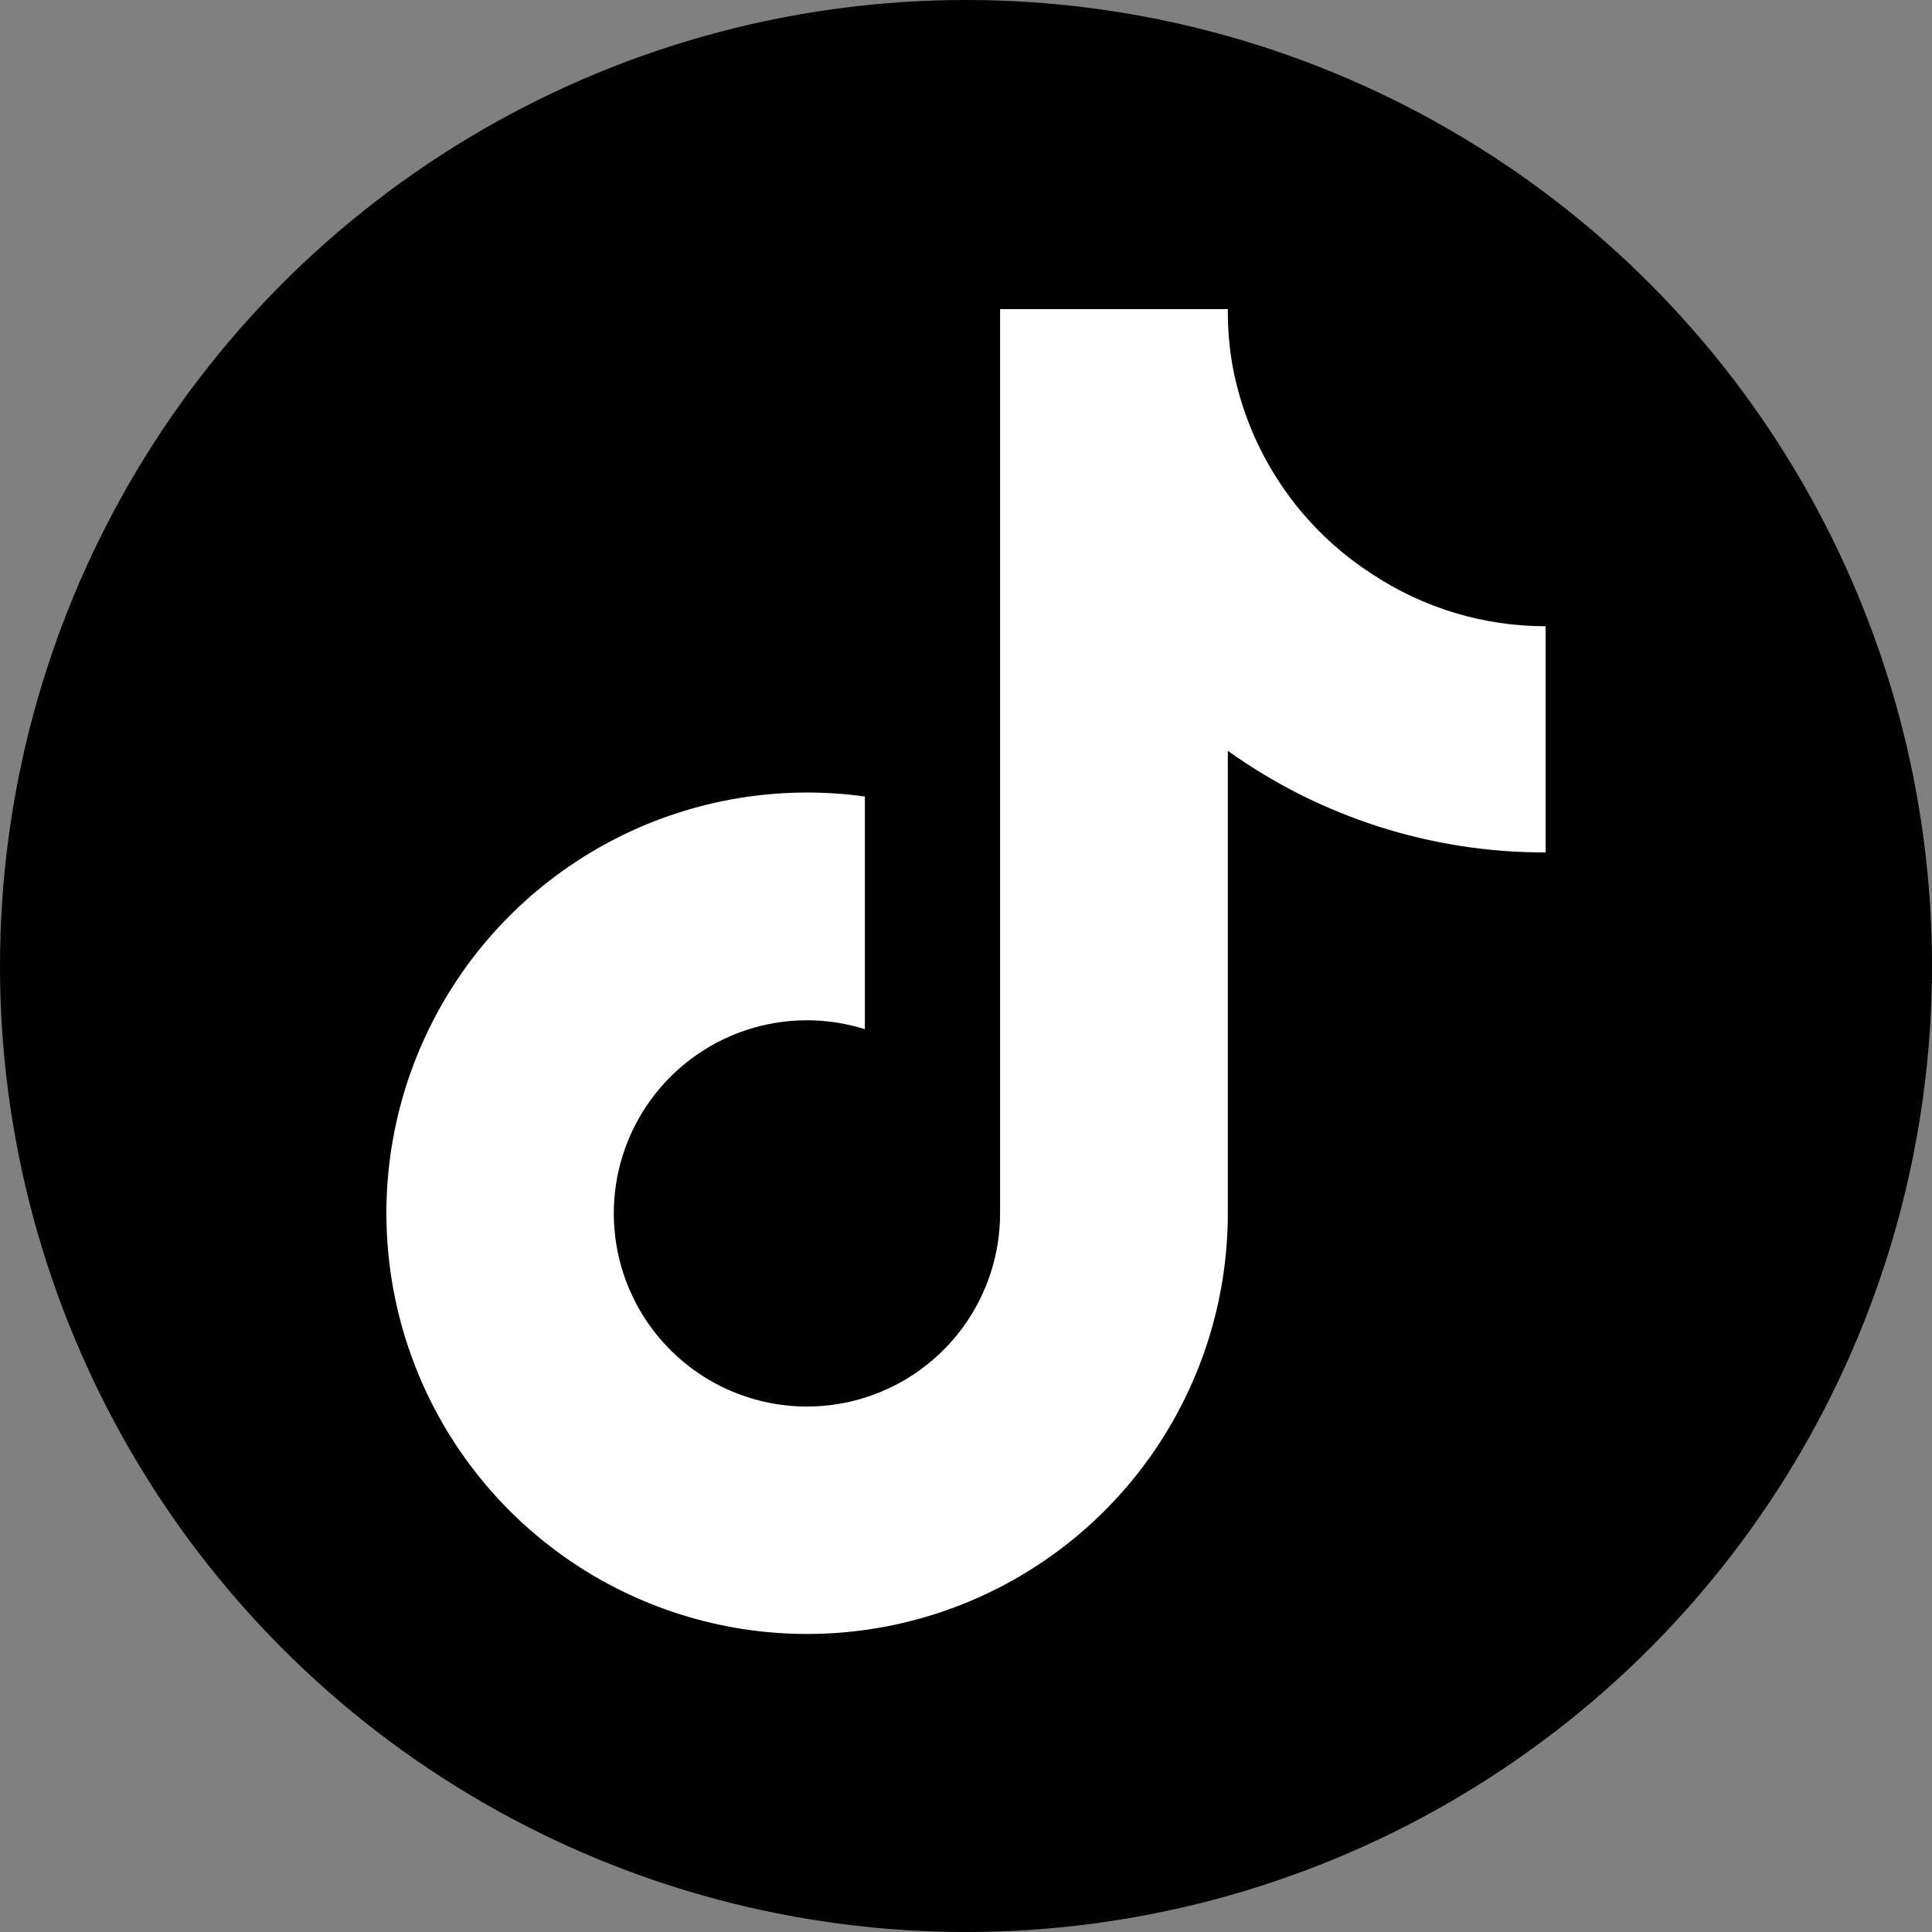
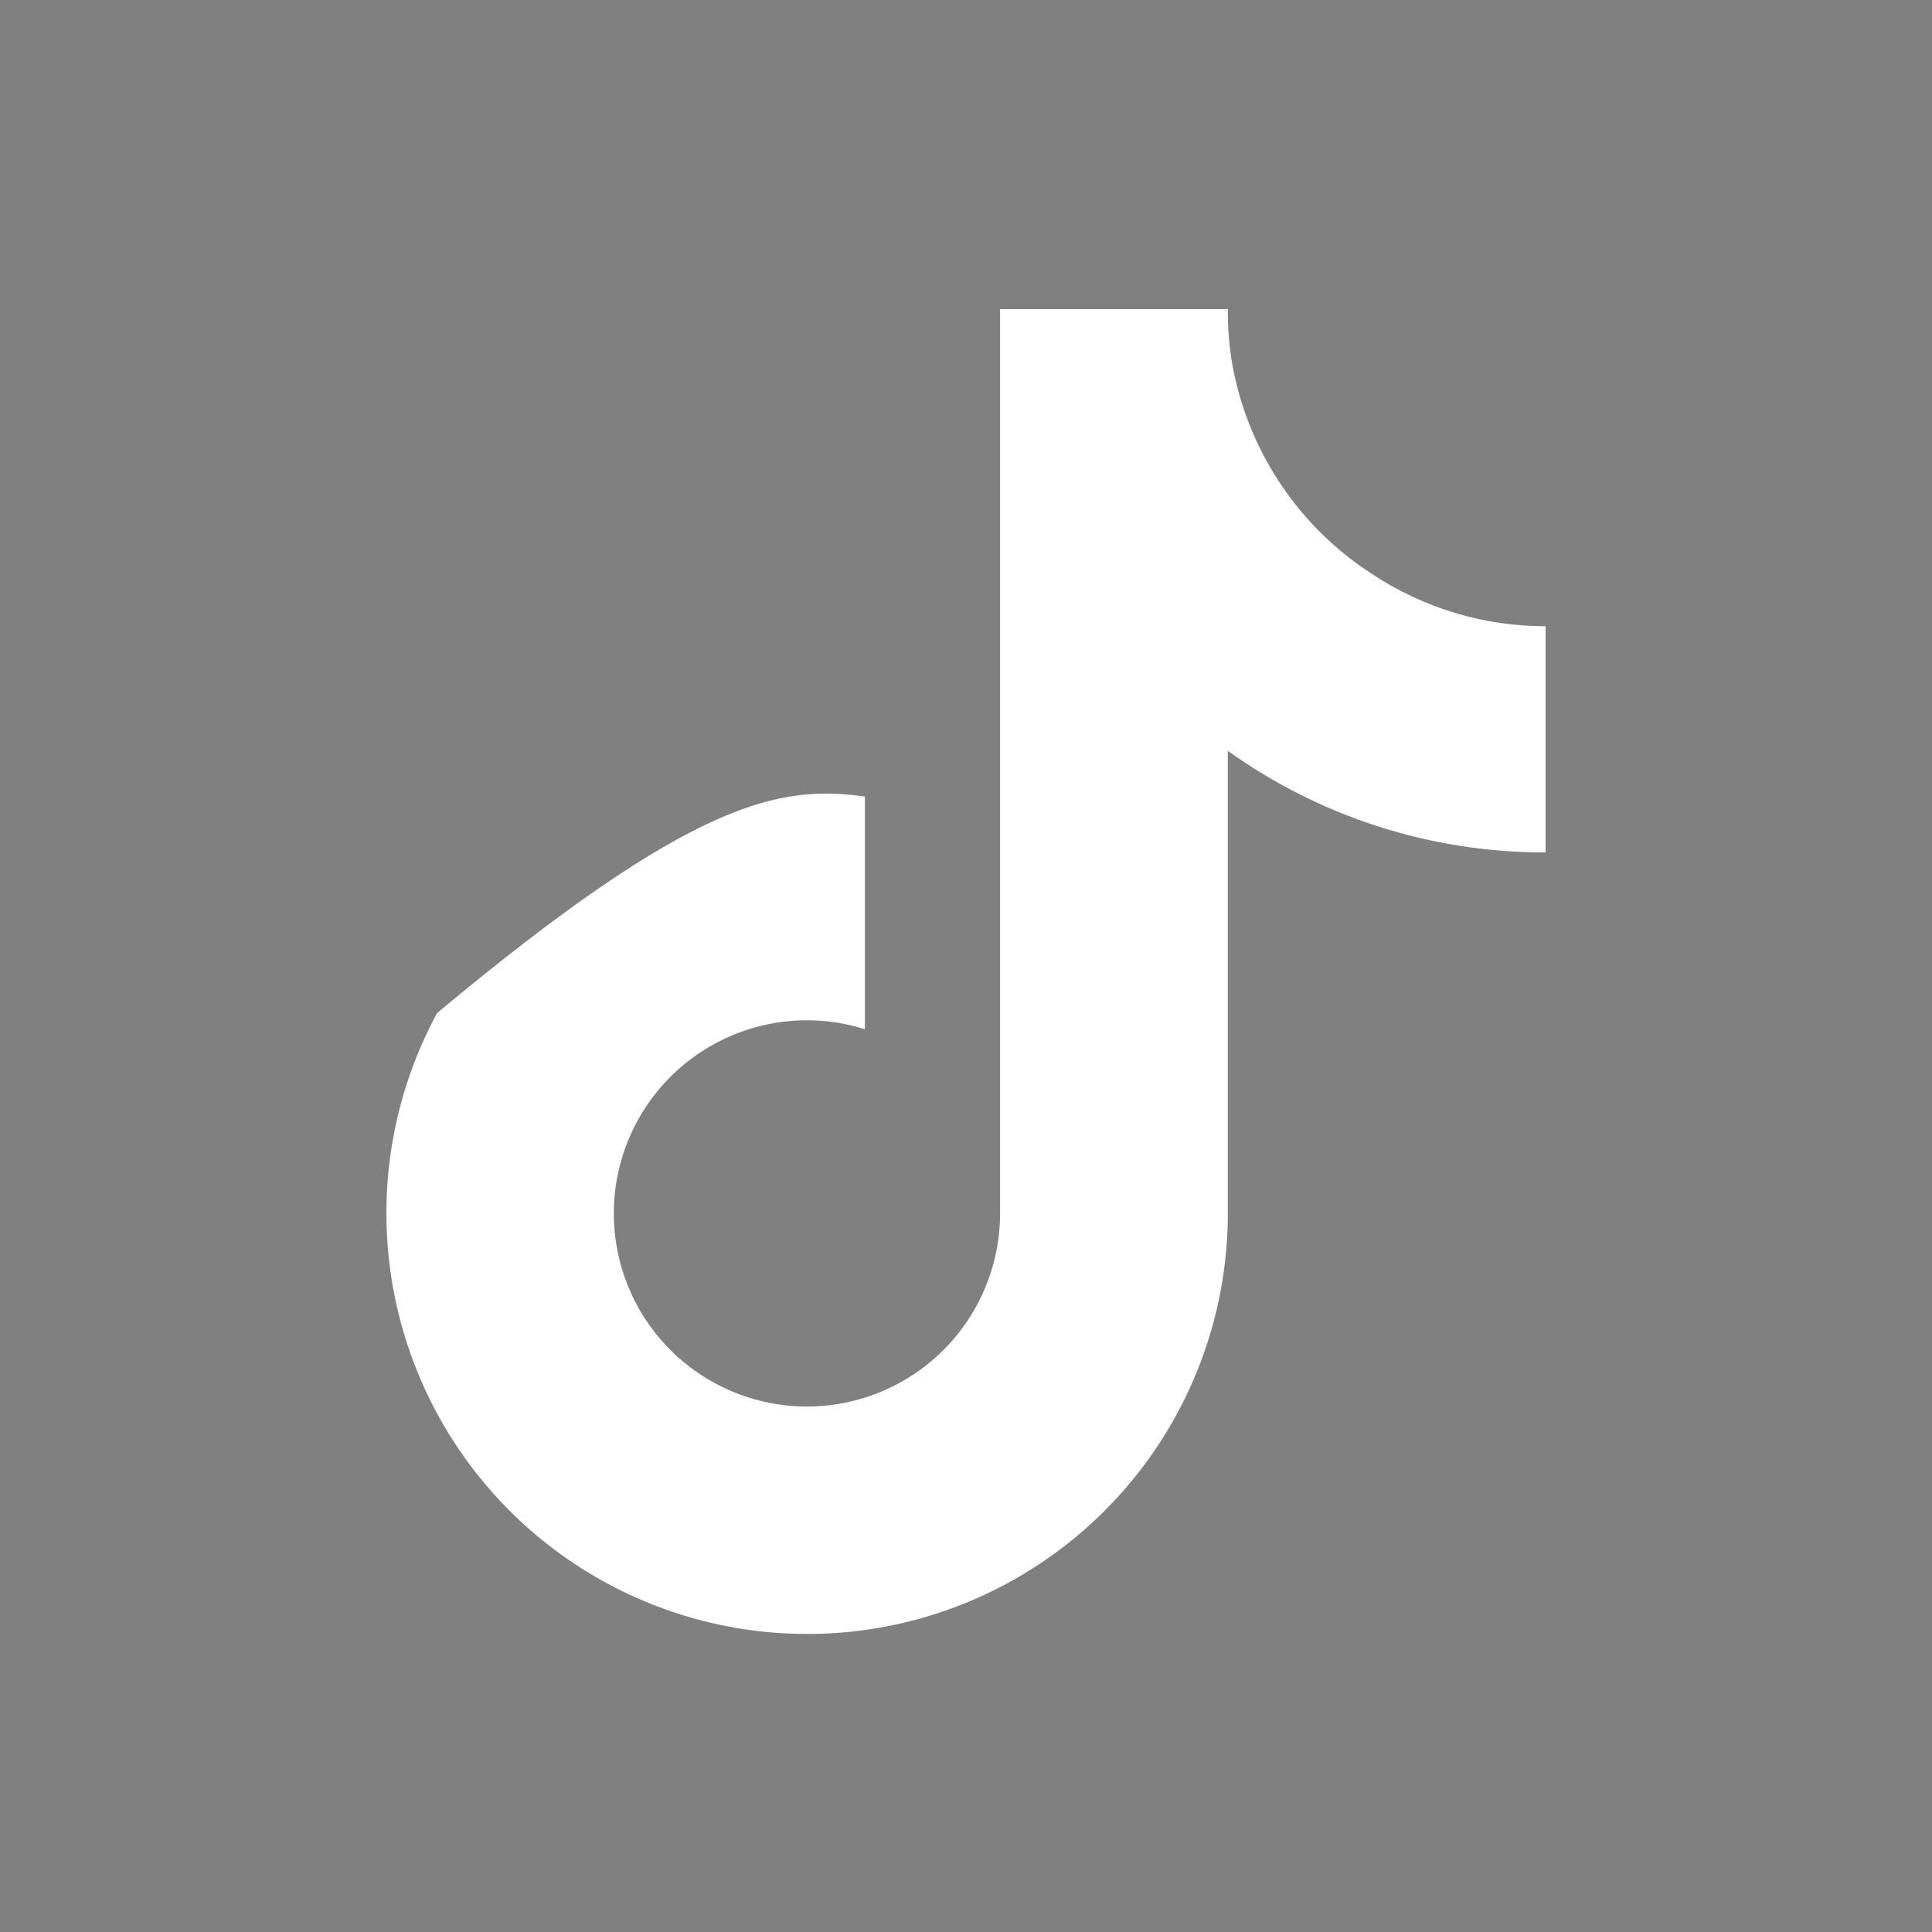
<svg xmlns="http://www.w3.org/2000/svg" width="50" height="50" viewBox="0 0 50 50" fill="none">
  <rect x="0" y="0" width="50" height="50" fill="#808080" stroke="none" />
-   <circle cx="25" cy="25" r="25" fill="black" />
-   <path d="M40 22.061C37.051 22.068 34.174 21.148 31.776 19.431V31.403C31.776 33.62 31.098 35.784 29.834 37.606C28.57 39.427 26.78 40.82 24.703 41.597C22.627 42.374 20.362 42.498 18.213 41.953C16.064 41.408 14.132 40.221 12.676 38.548C11.22 36.876 10.31 34.799 10.066 32.595C9.822 30.392 10.257 28.166 11.313 26.216C12.368 24.266 13.994 22.685 15.972 21.684C17.95 20.683 20.187 20.309 22.383 20.614V26.635C21.378 26.319 20.299 26.328 19.3 26.662C18.301 26.996 17.432 27.637 16.819 28.494C16.206 29.35 15.879 30.379 15.885 31.432C15.892 32.486 16.23 33.511 16.854 34.36C17.477 35.209 18.353 35.84 19.356 36.162C20.359 36.484 21.438 36.481 22.439 36.153C23.441 35.825 24.312 35.189 24.931 34.336C25.549 33.483 25.882 32.456 25.882 31.403V8H31.776C31.772 8.498 31.814 8.995 31.901 9.485C32.106 10.579 32.532 11.62 33.153 12.544C33.773 13.468 34.576 14.255 35.512 14.858C36.843 15.739 38.404 16.208 40 16.207V22.061Z" fill="white" />
+   <path d="M40 22.061C37.051 22.068 34.174 21.148 31.776 19.431V31.403C31.776 33.62 31.098 35.784 29.834 37.606C28.57 39.427 26.78 40.82 24.703 41.597C22.627 42.374 20.362 42.498 18.213 41.953C16.064 41.408 14.132 40.221 12.676 38.548C11.22 36.876 10.31 34.799 10.066 32.595C9.822 30.392 10.257 28.166 11.313 26.216C17.95 20.683 20.187 20.309 22.383 20.614V26.635C21.378 26.319 20.299 26.328 19.3 26.662C18.301 26.996 17.432 27.637 16.819 28.494C16.206 29.35 15.879 30.379 15.885 31.432C15.892 32.486 16.23 33.511 16.854 34.36C17.477 35.209 18.353 35.84 19.356 36.162C20.359 36.484 21.438 36.481 22.439 36.153C23.441 35.825 24.312 35.189 24.931 34.336C25.549 33.483 25.882 32.456 25.882 31.403V8H31.776C31.772 8.498 31.814 8.995 31.901 9.485C32.106 10.579 32.532 11.62 33.153 12.544C33.773 13.468 34.576 14.255 35.512 14.858C36.843 15.739 38.404 16.208 40 16.207V22.061Z" fill="white" />
</svg>